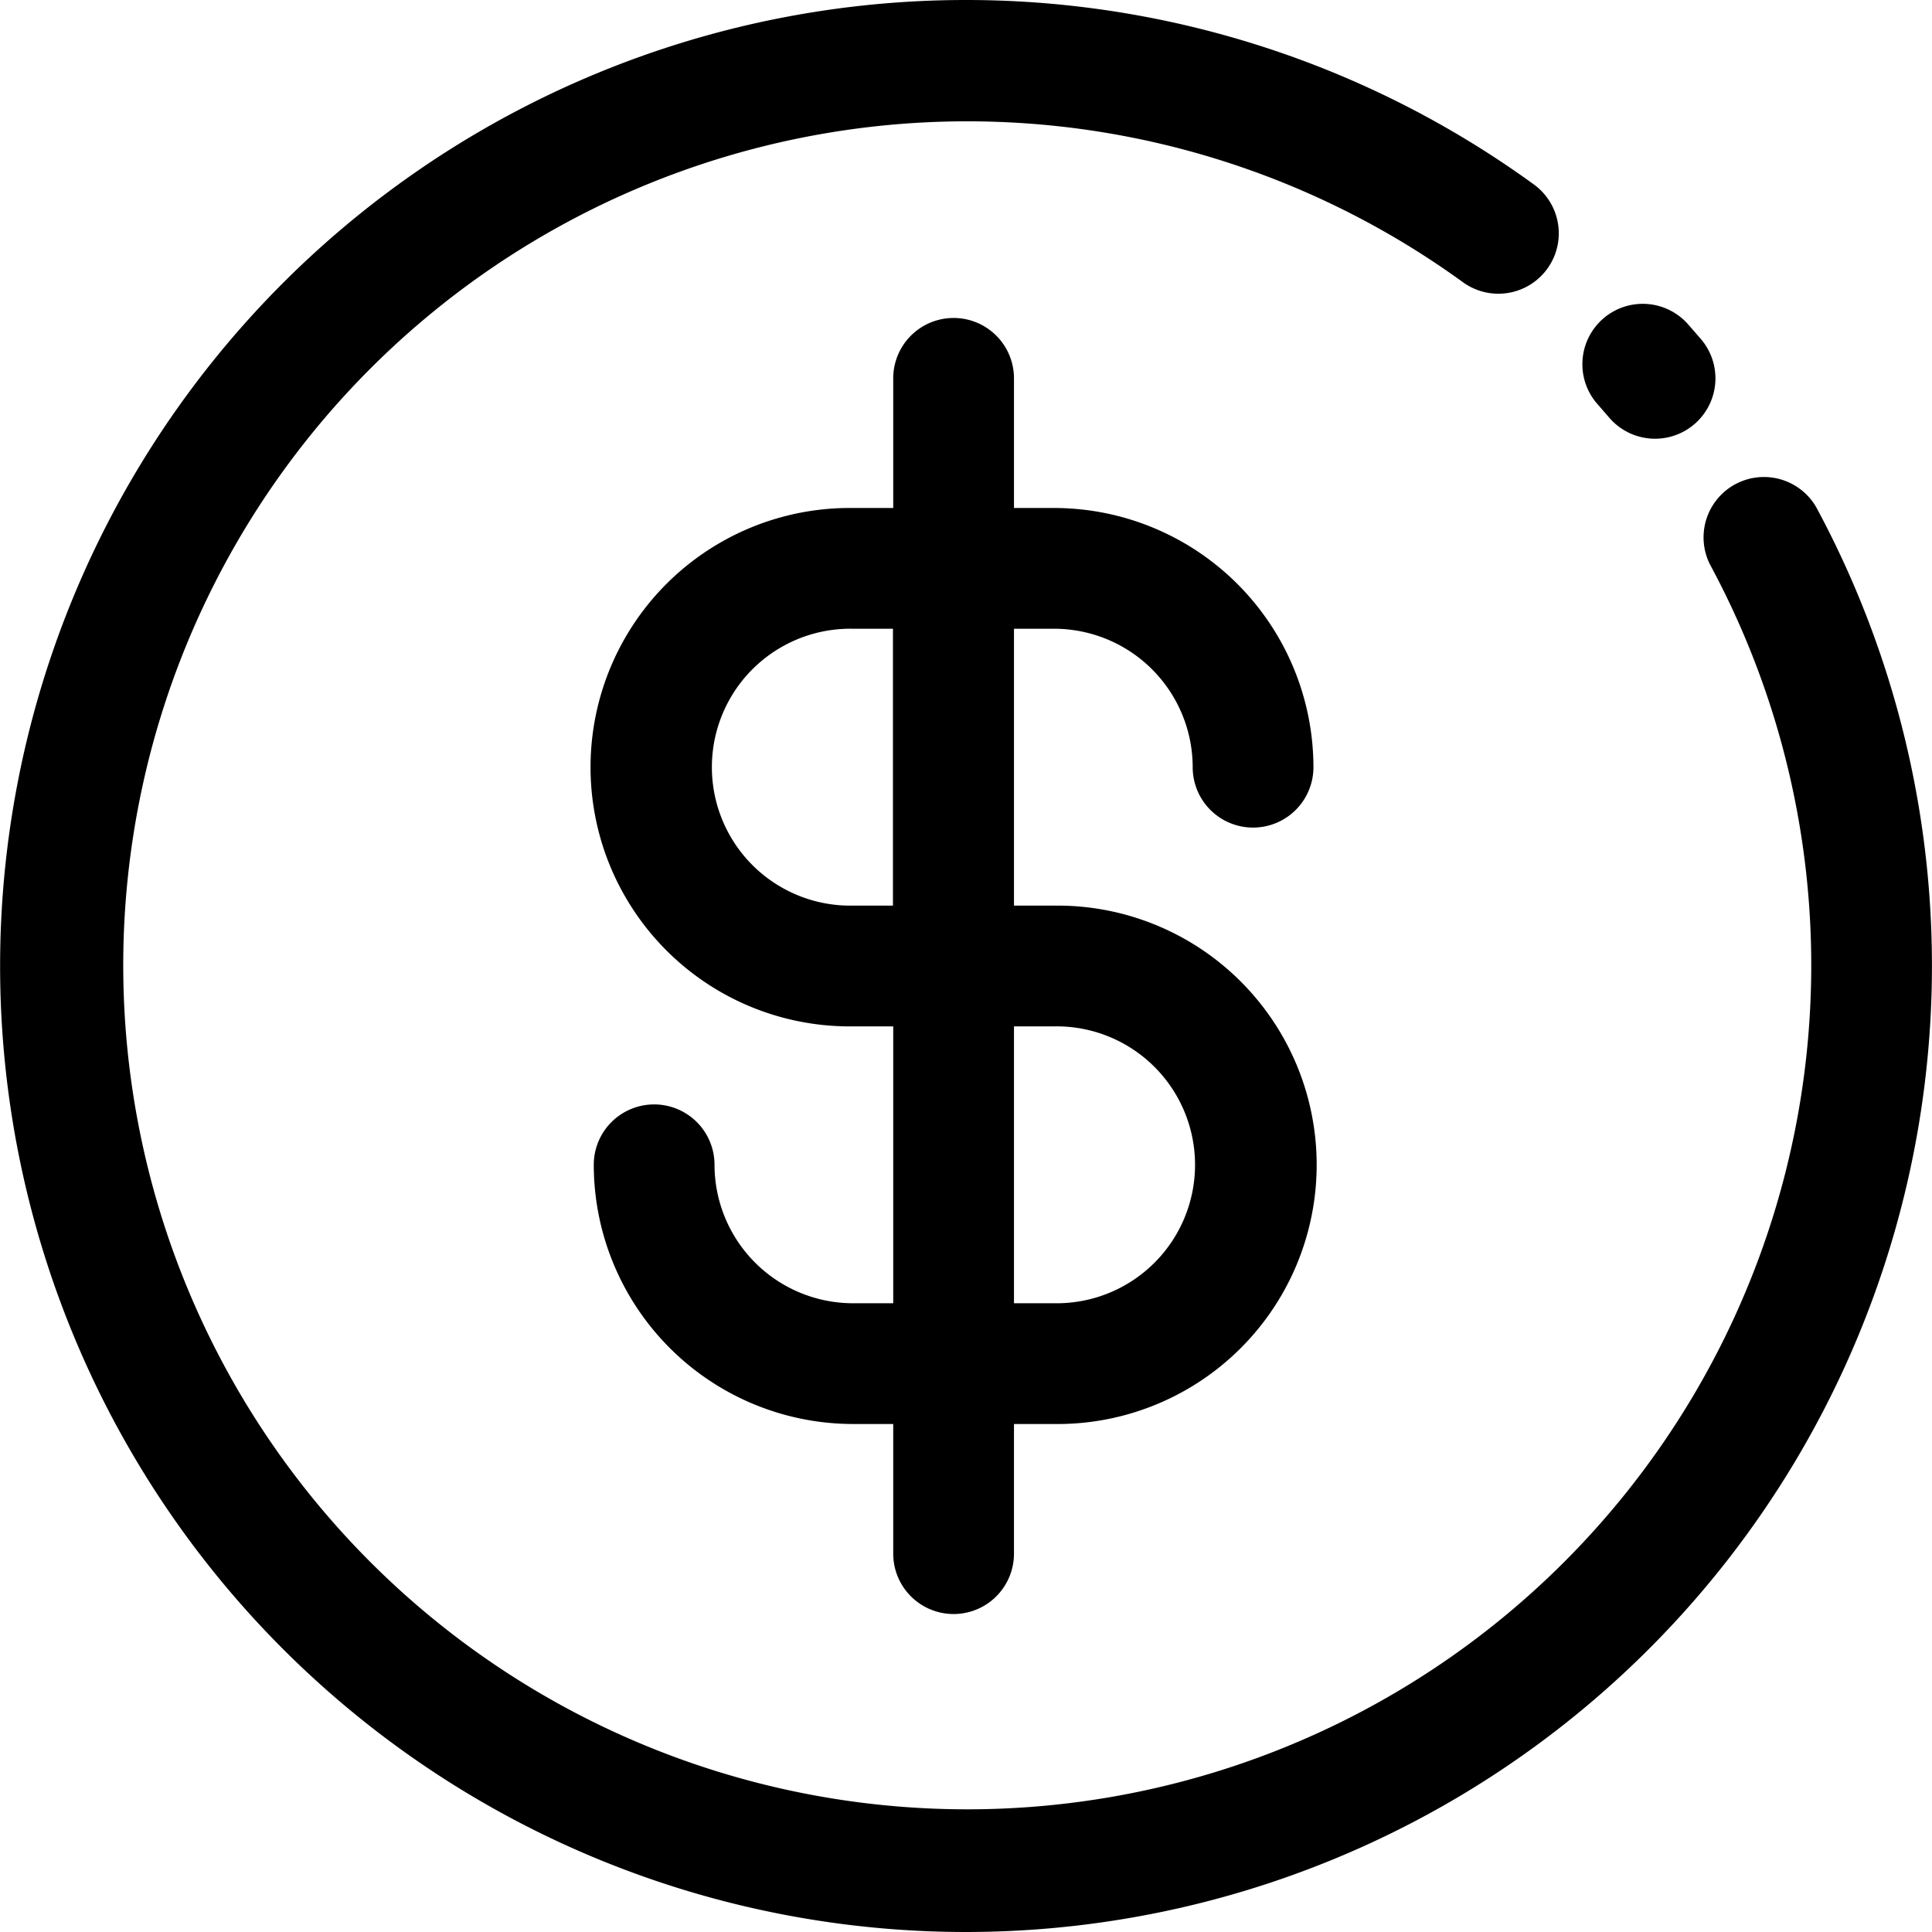
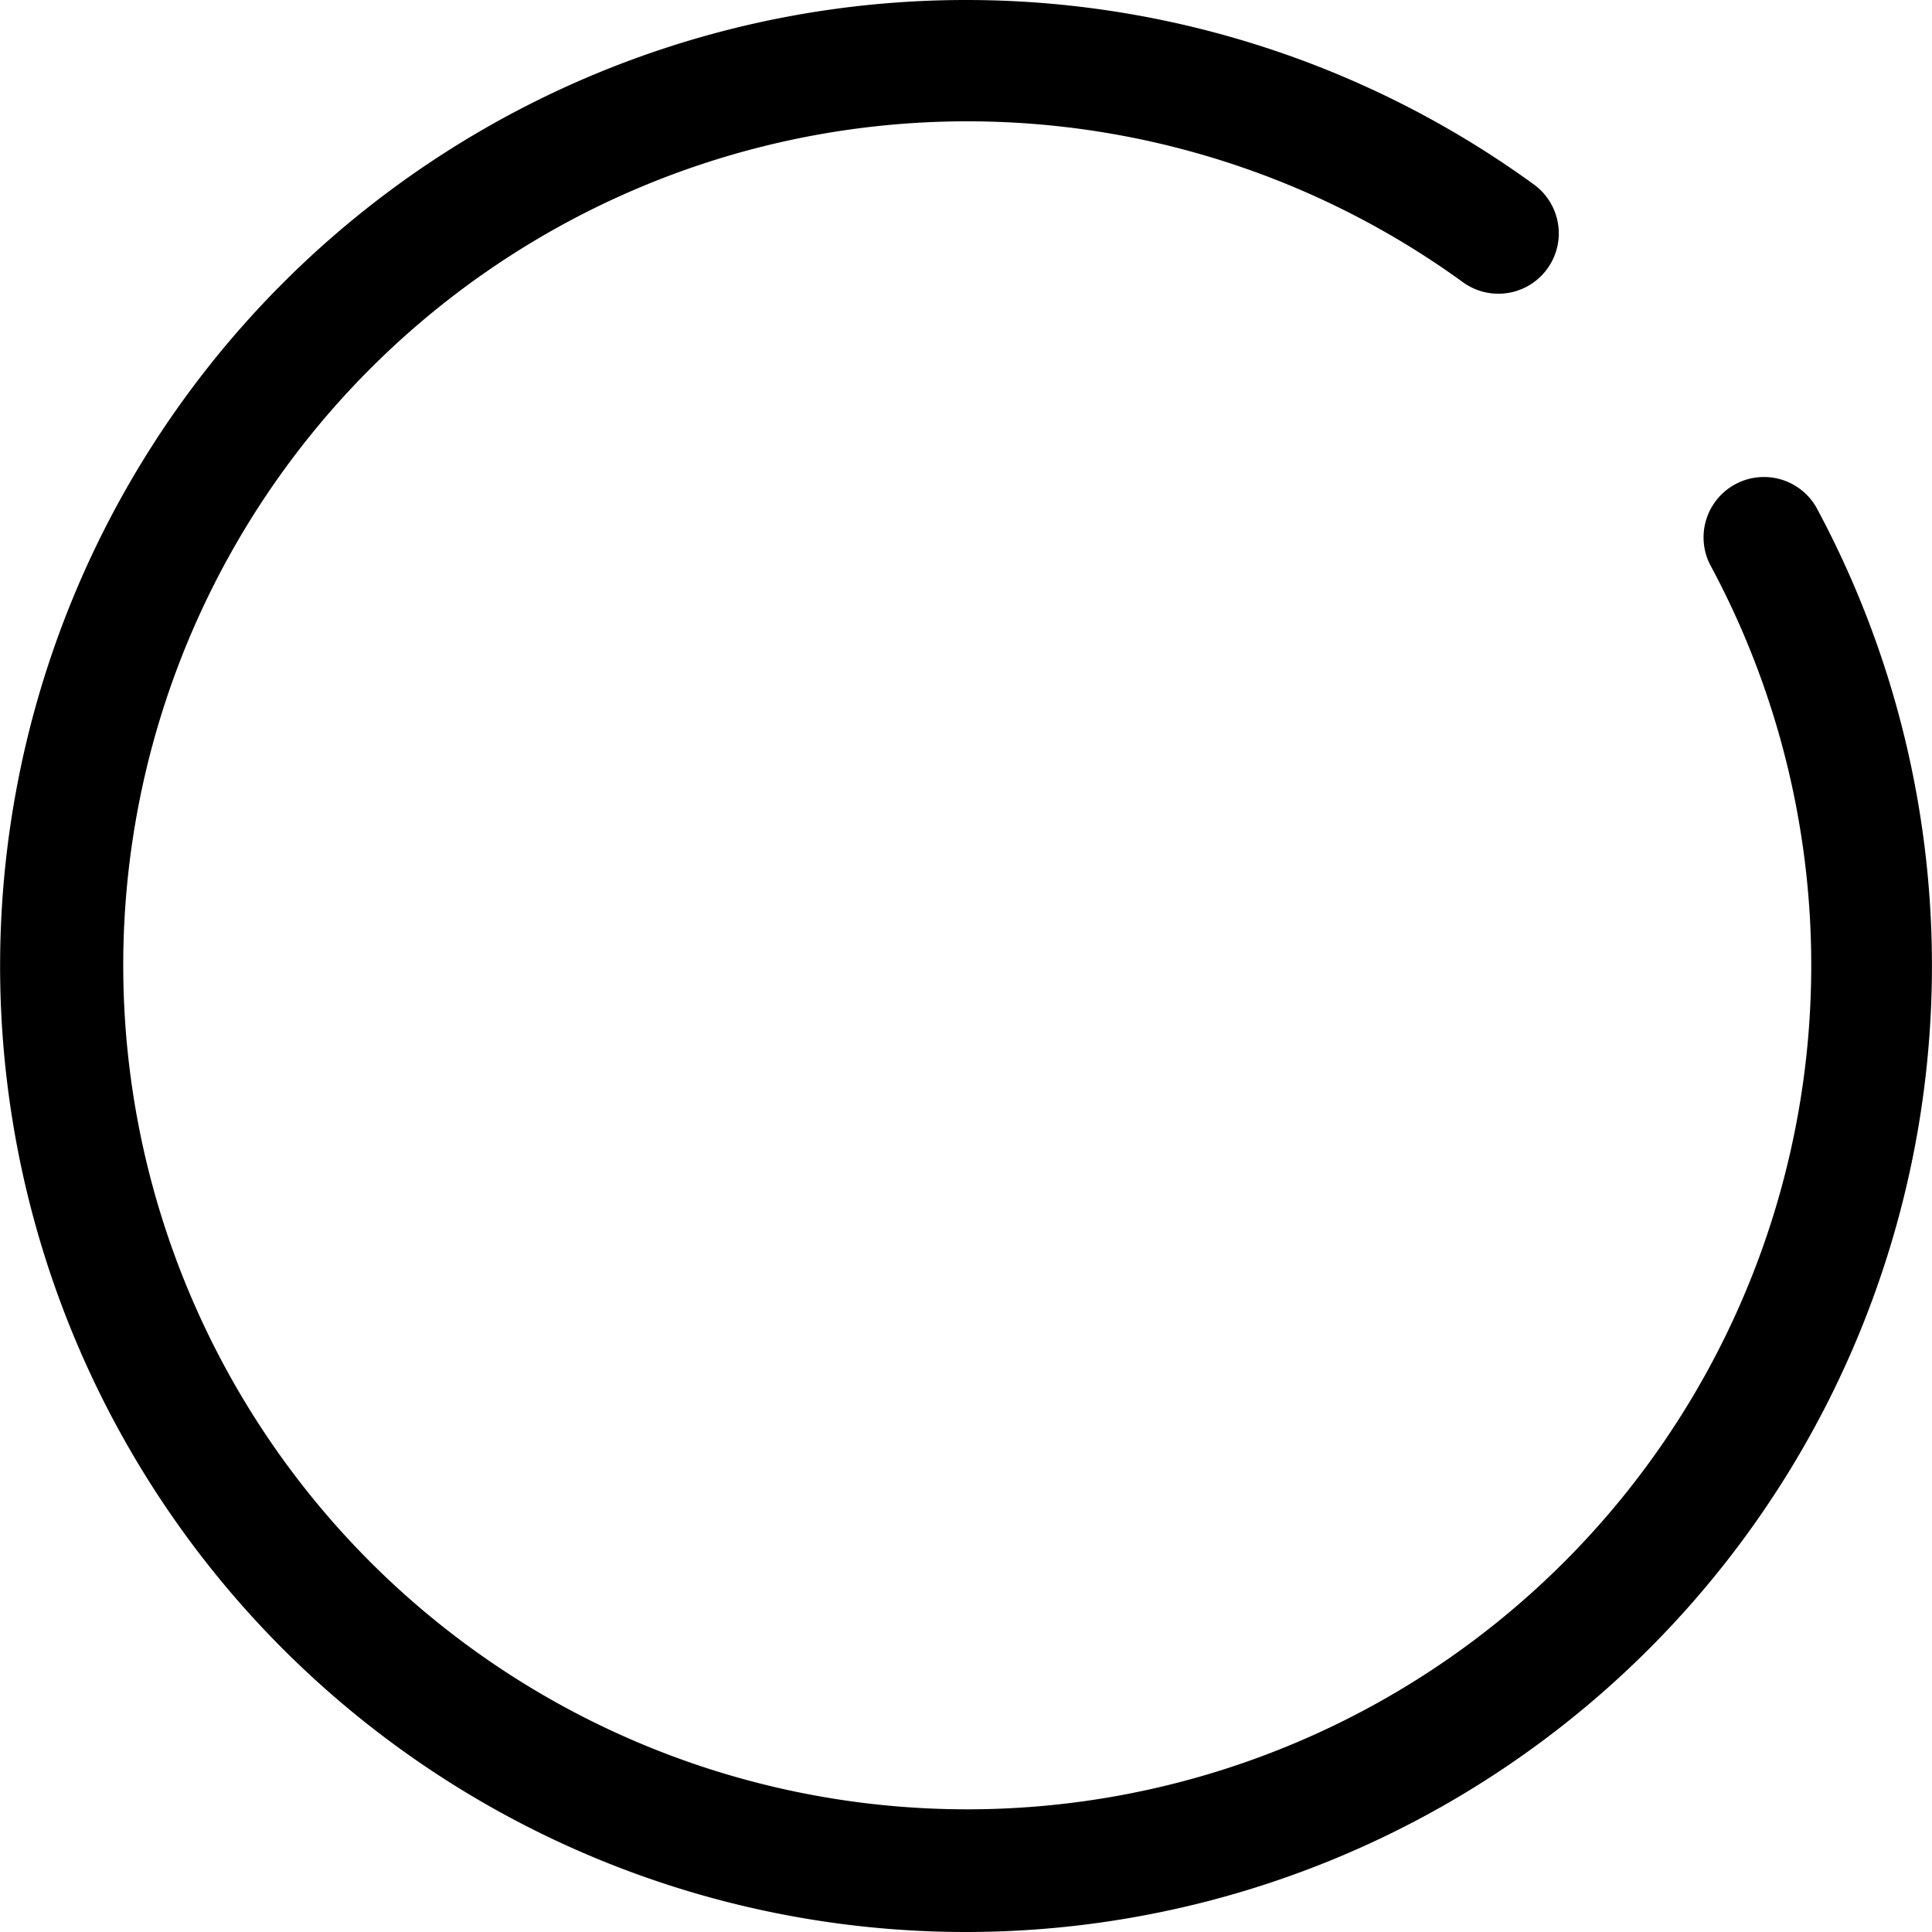
<svg xmlns="http://www.w3.org/2000/svg" id="Layer_1_copy_2" height="512" viewBox="0 0 48 48" width="512" data-name="Layer 1 copy 2">
  <g fill="rgb(0,0,0)">
    <path d="m24 48a24 24 0 1 1 14.11-43.416 1.5 1.5 0 0 1 -1.766 2.426 20.969 20.969 0 1 0 6.14 7.014 1.5 1.5 0 0 1 2.639-1.424 24.007 24.007 0 0 1 -21.123 35.4z" />
-     <path d="m41.121 10.9a1.5 1.5 0 0 1 -1.143-.527l-.27-.311a1.5 1.5 0 1 1 2.247-1.987l.307.353a1.5 1.5 0 0 1 -1.141 2.472z" />
-     <path d="m26.192 22.5h-1v-6.879h1a3.444 3.444 0 0 1 3.44 3.44 1.5 1.5 0 1 0 3 0 6.447 6.447 0 0 0 -6.44-6.44h-1v-3.221a1.5 1.5 0 0 0 -3 0v3.221h-1a6.44 6.44 0 1 0 0 12.879h1v6.879h-1a3.444 3.444 0 0 1 -3.44-3.44 1.5 1.5 0 0 0 -3 0 6.447 6.447 0 0 0 6.44 6.44h1v3.221a1.5 1.5 0 0 0 3 0v-3.221h1a6.44 6.44 0 1 0 0-12.879zm-5.007 0a3.44 3.44 0 1 1 0-6.879h1v6.879zm5.007 9.879h-1v-6.879h1a3.44 3.44 0 1 1 0 6.879z" />
  </g>
</svg>